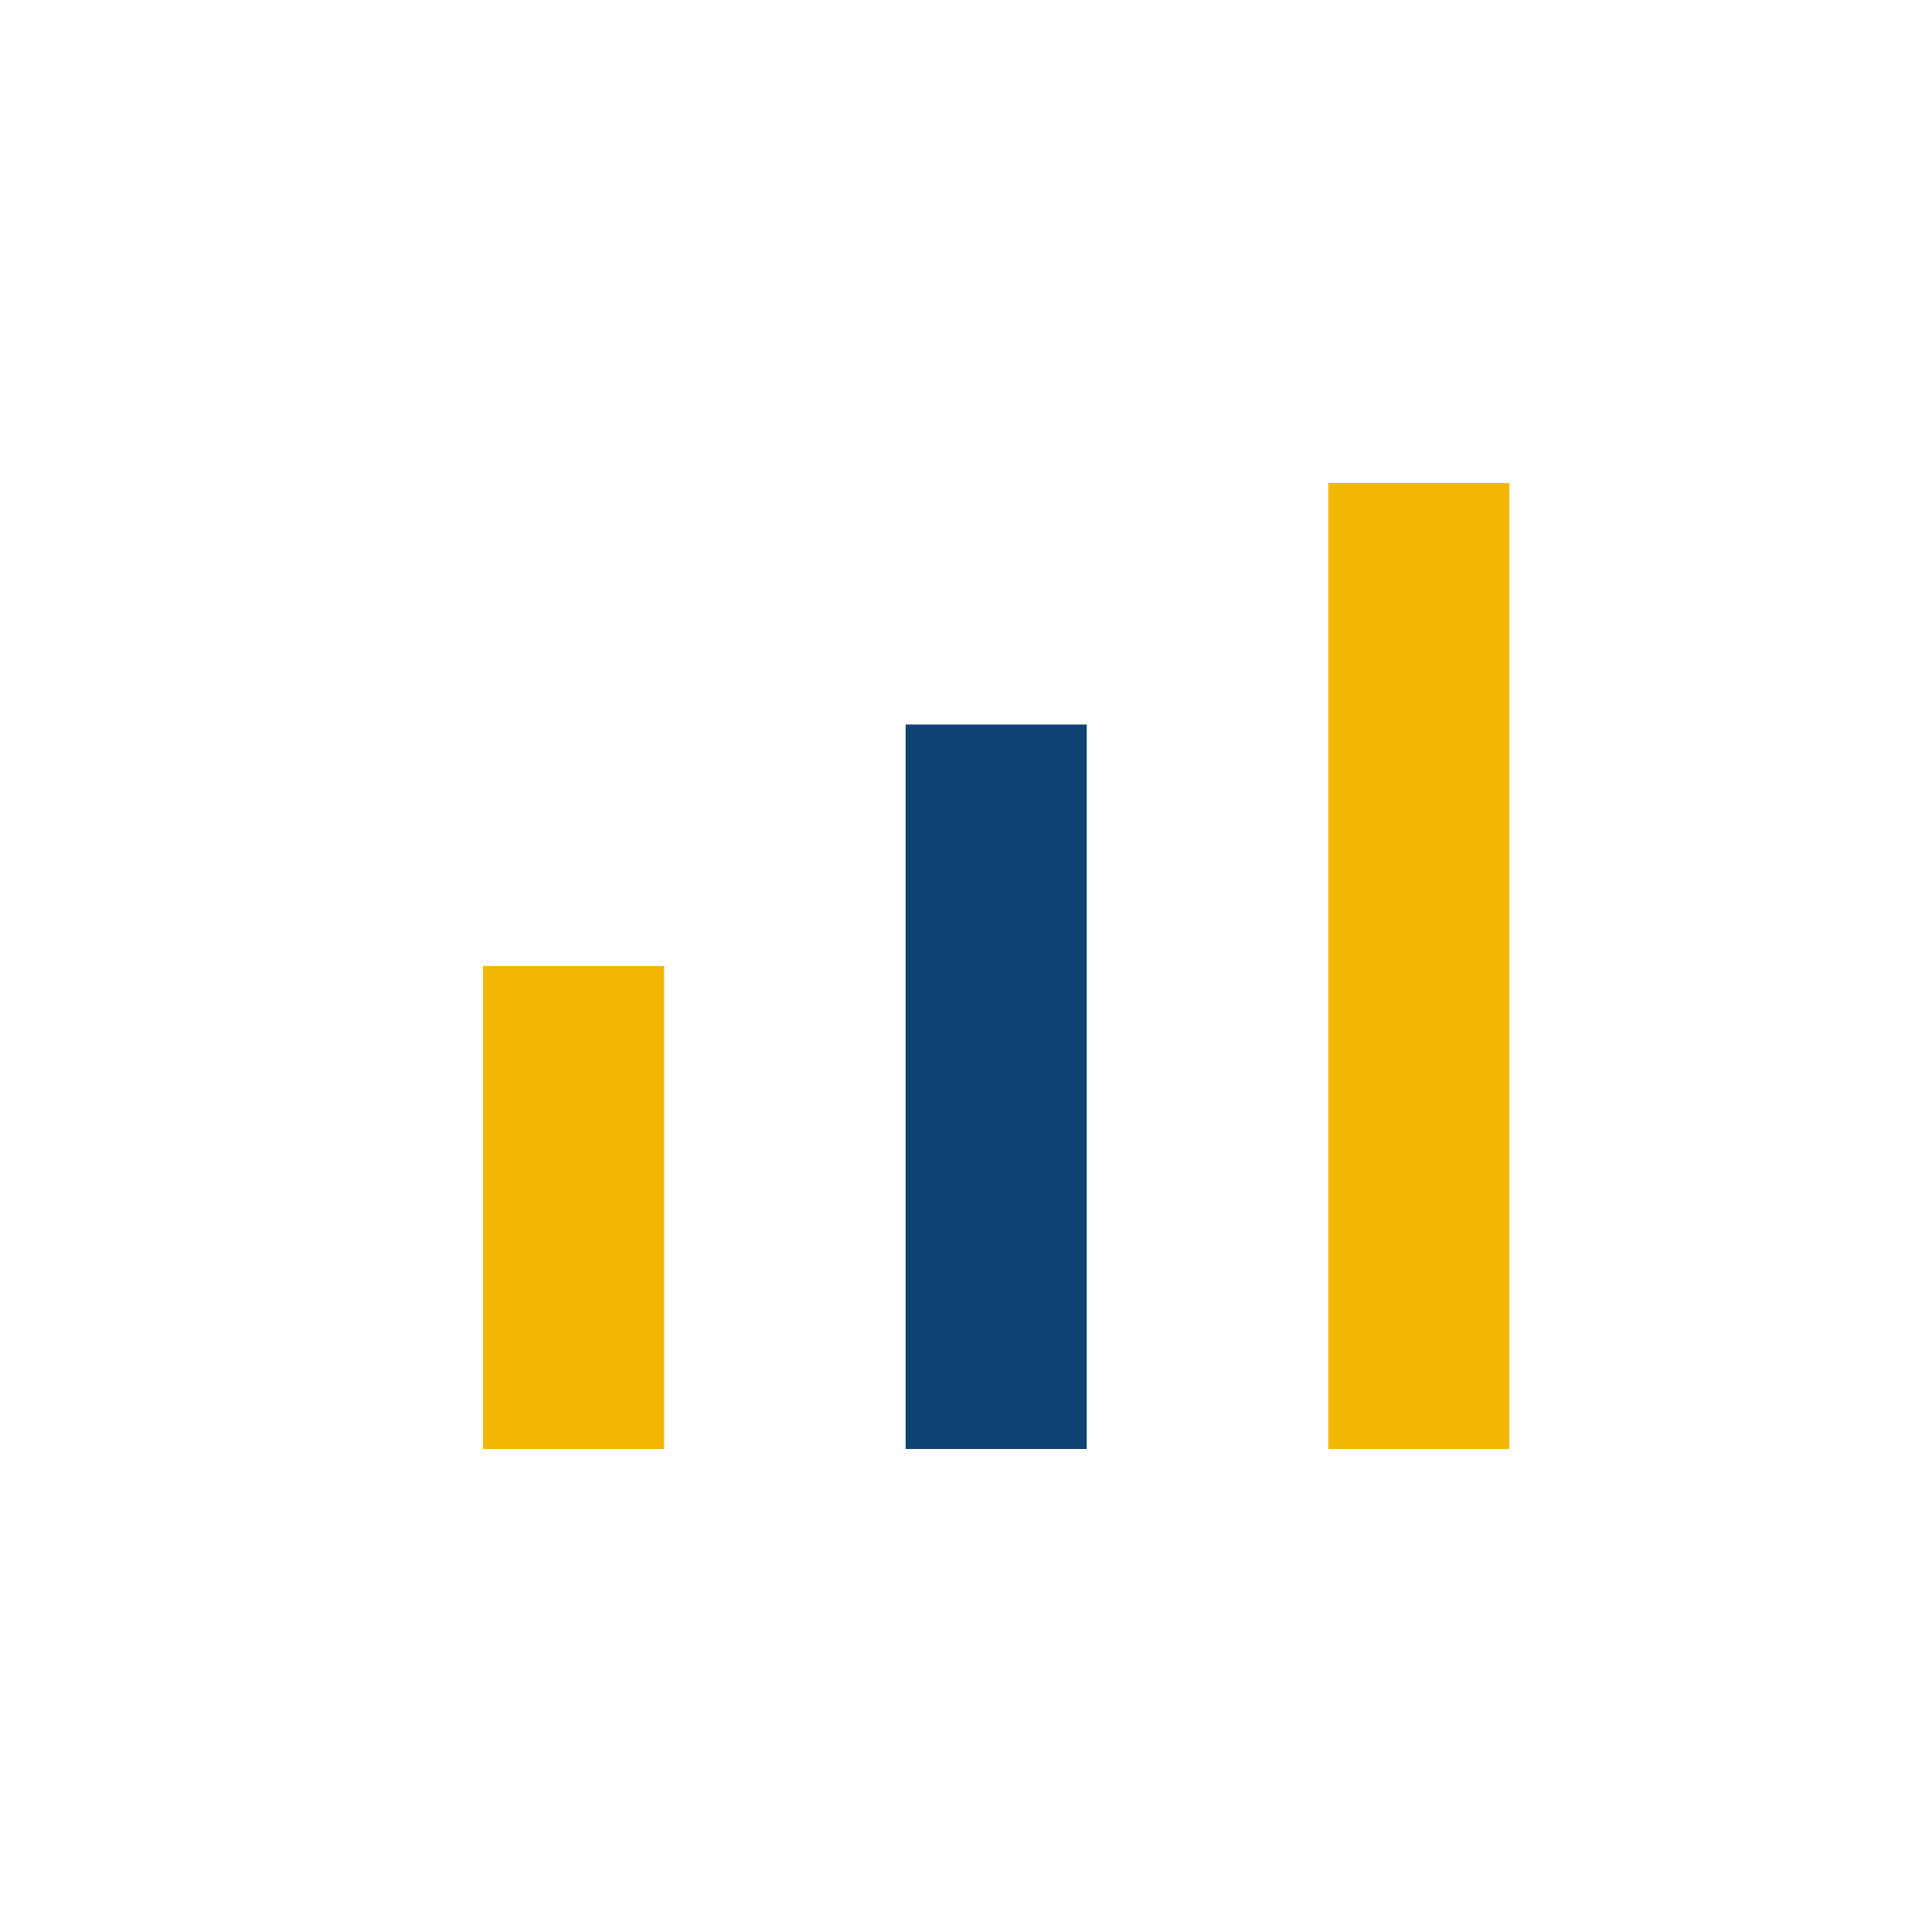
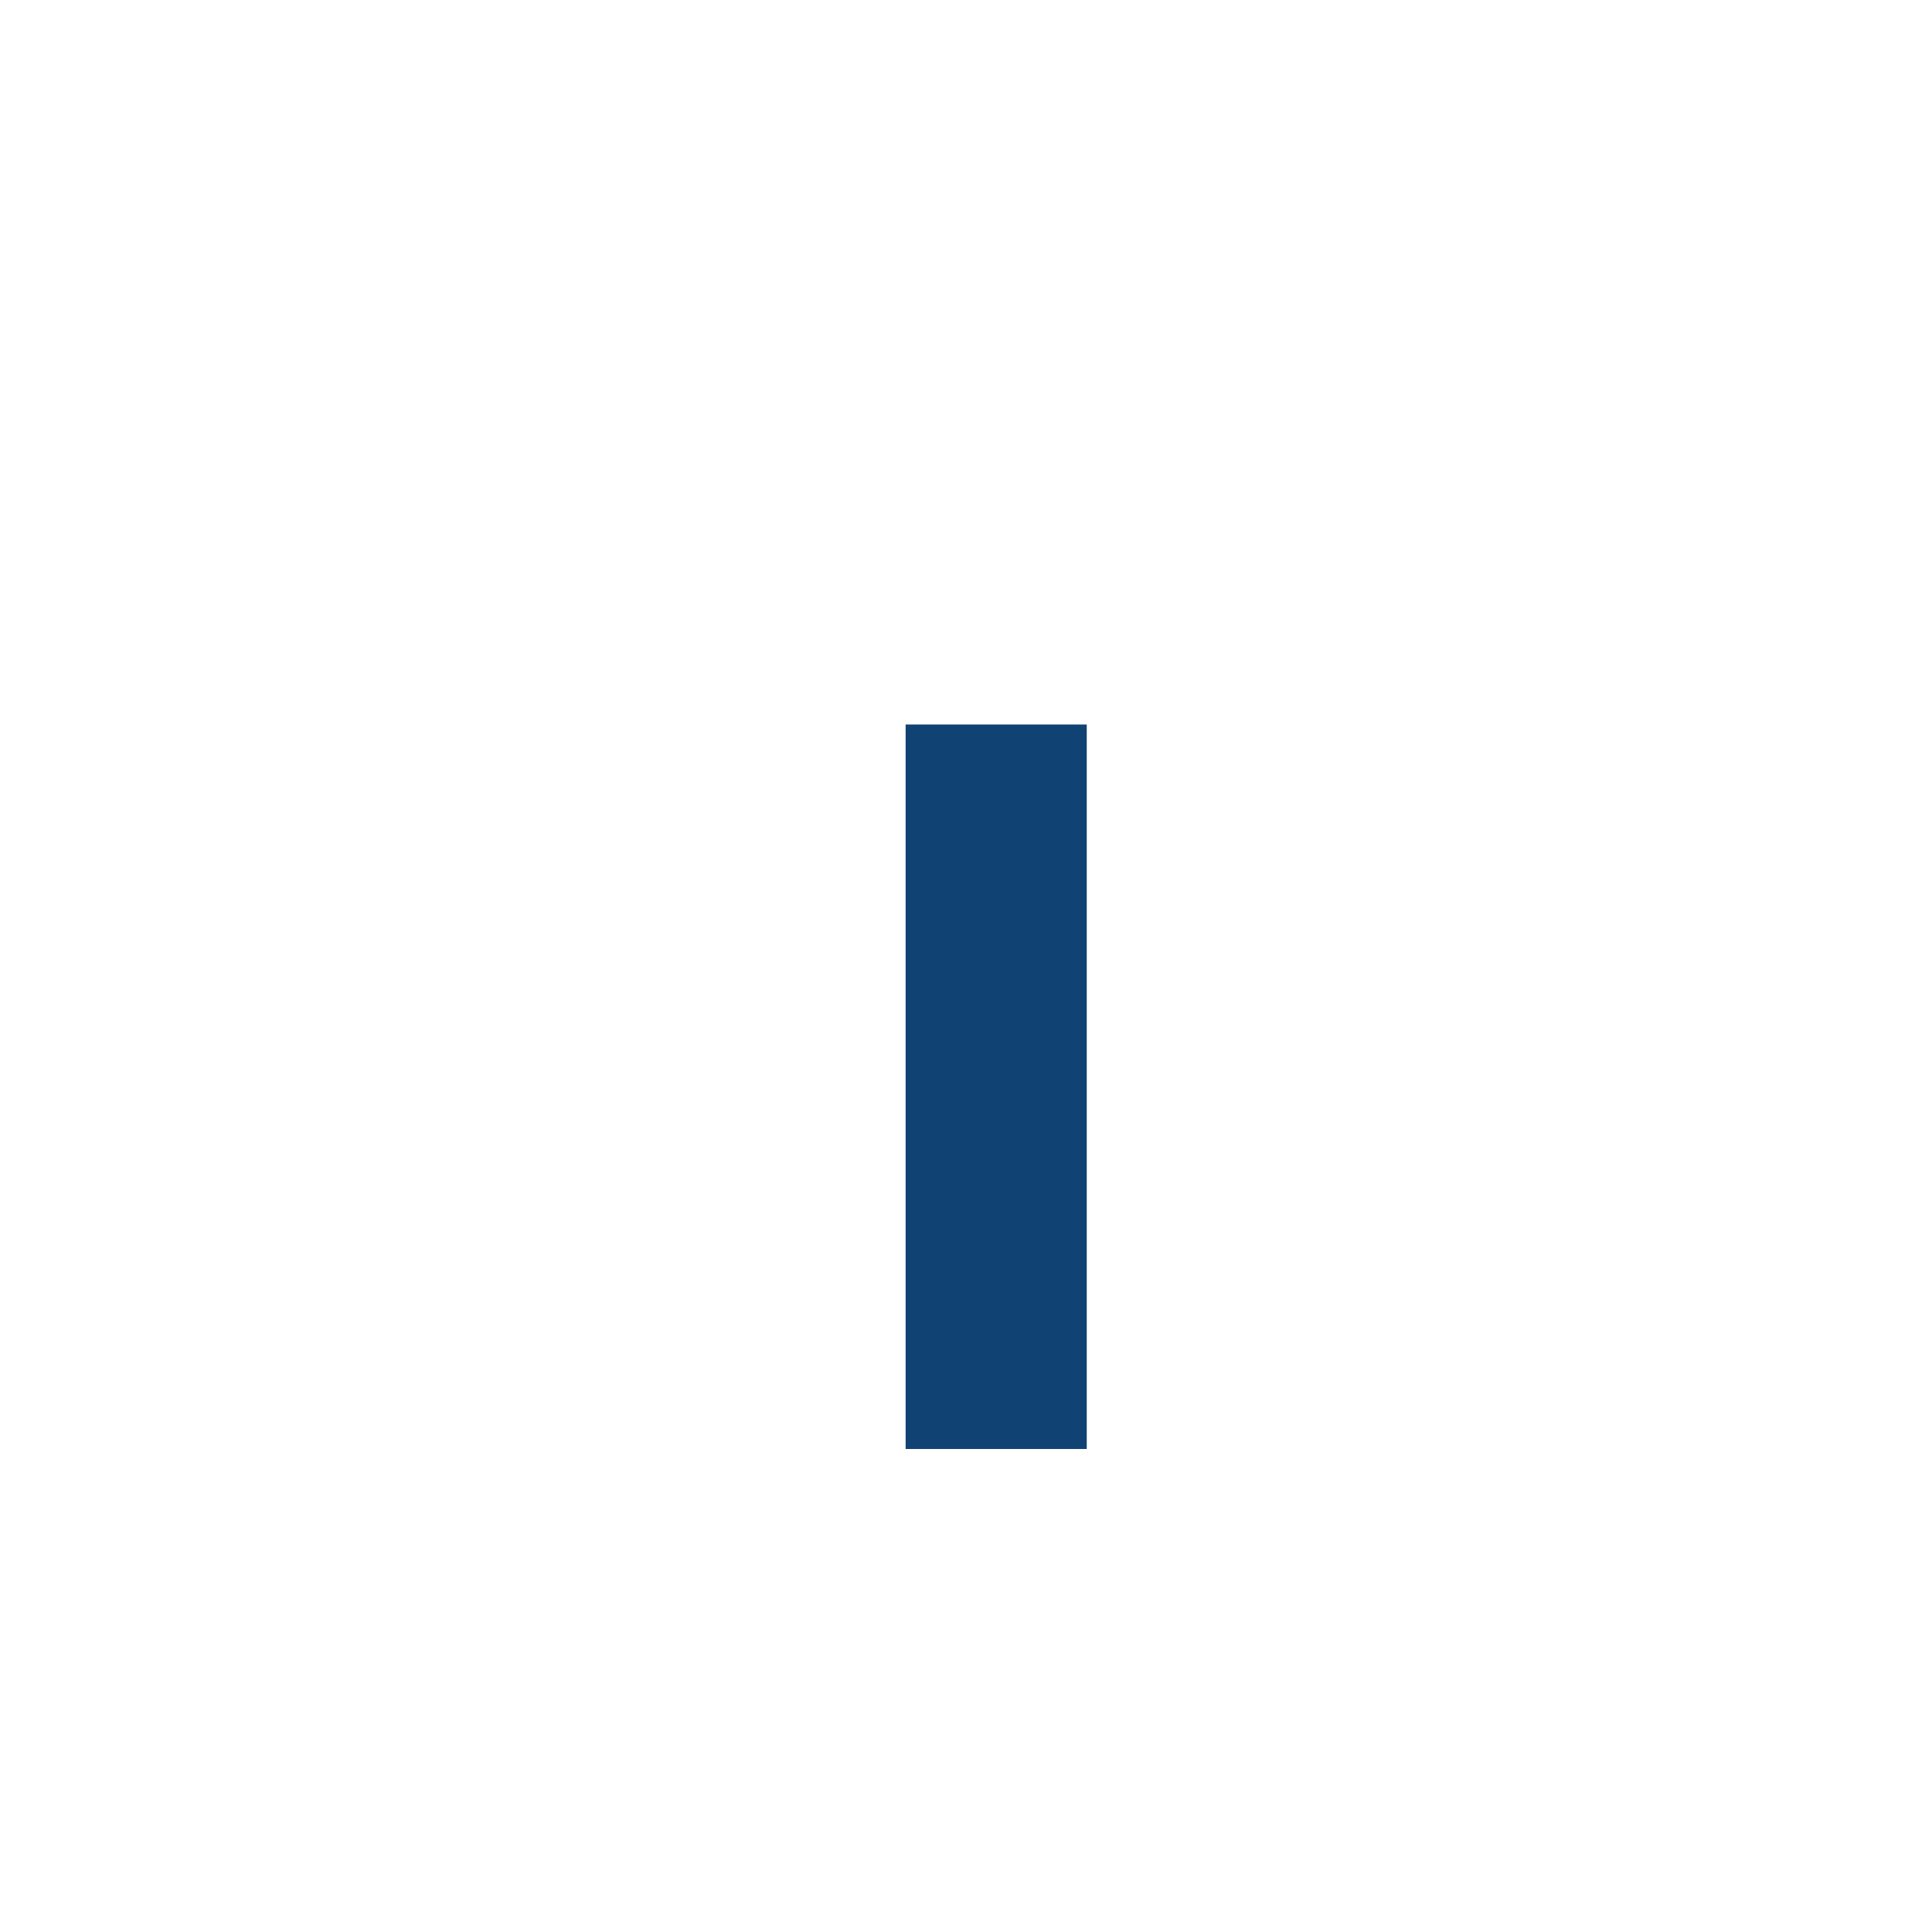
<svg xmlns="http://www.w3.org/2000/svg" width="32" height="32" viewBox="0 0 32 32">
-   <rect x="8" y="16" width="3" height="8" fill="#F2B705" />
  <rect x="15" y="12" width="3" height="12" fill="#104373" />
-   <rect x="22" y="8" width="3" height="16" fill="#F2B705" />
</svg>